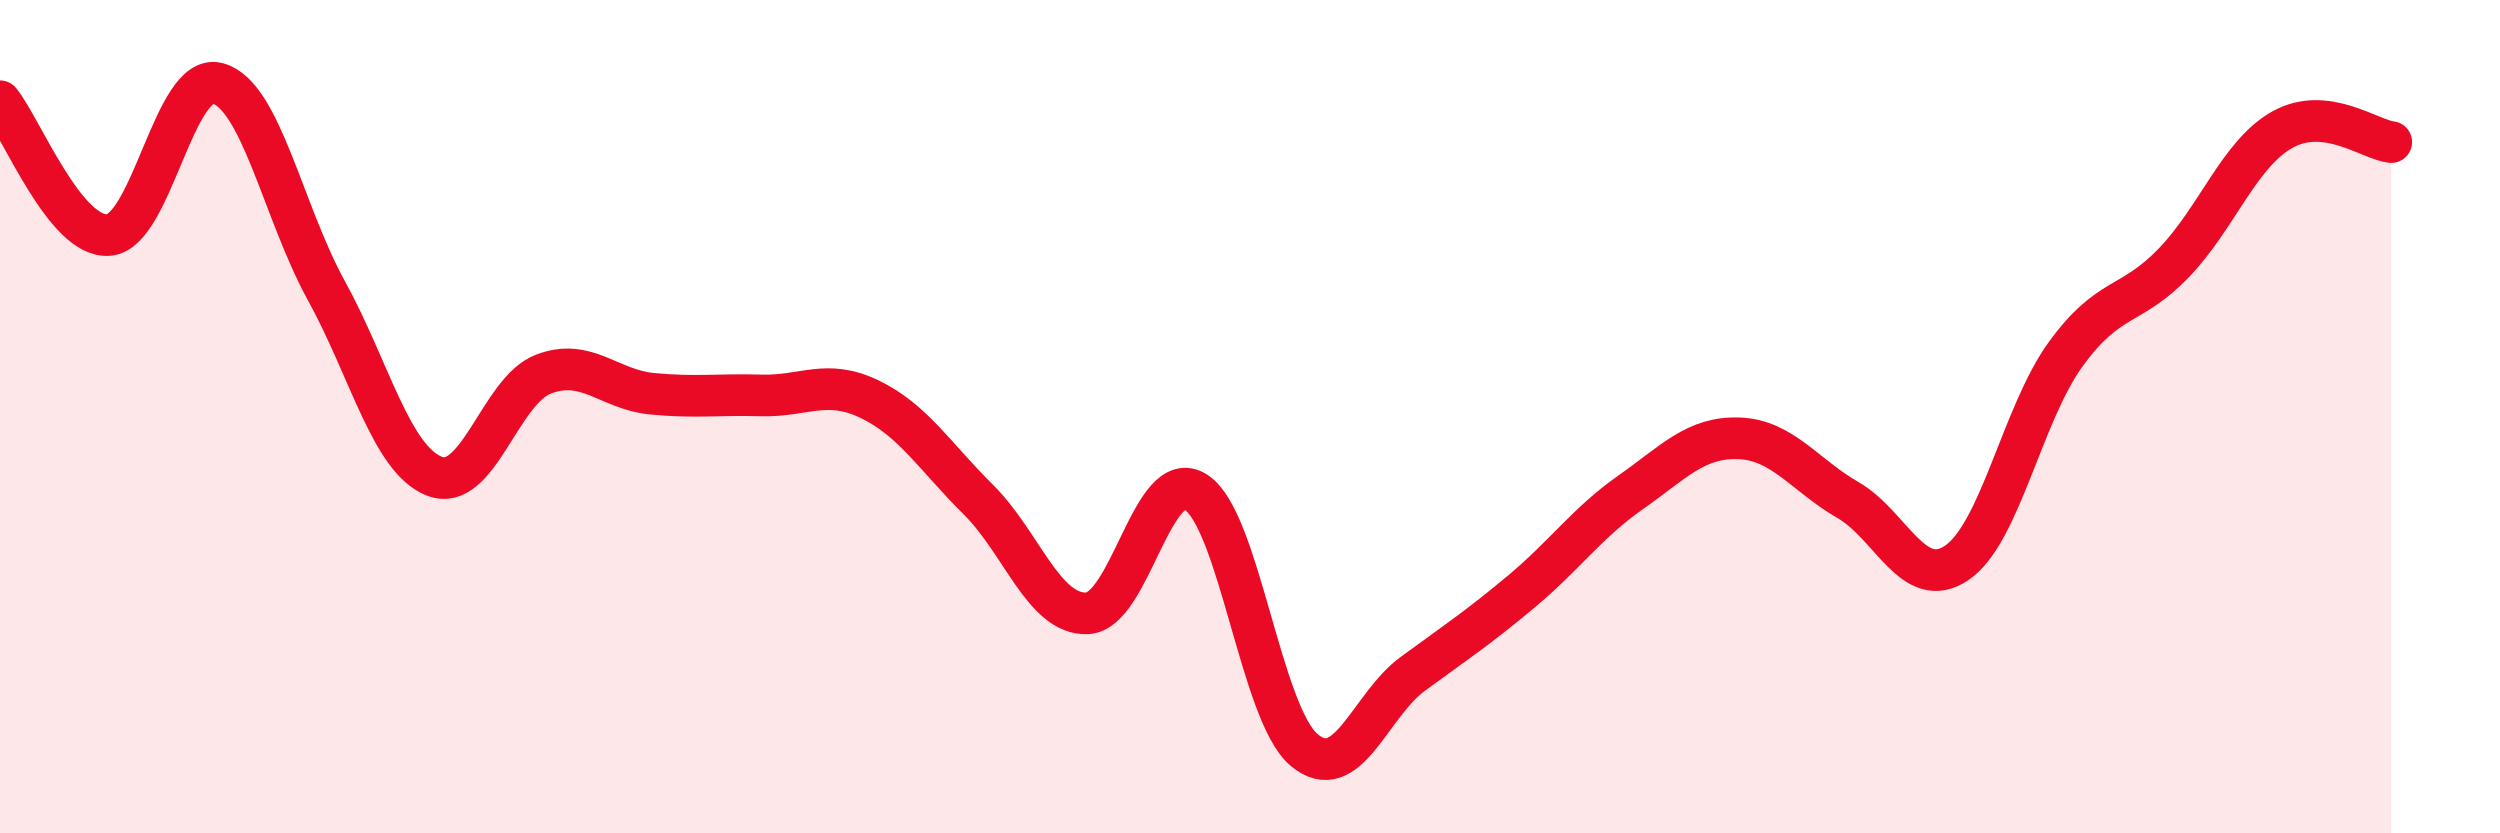
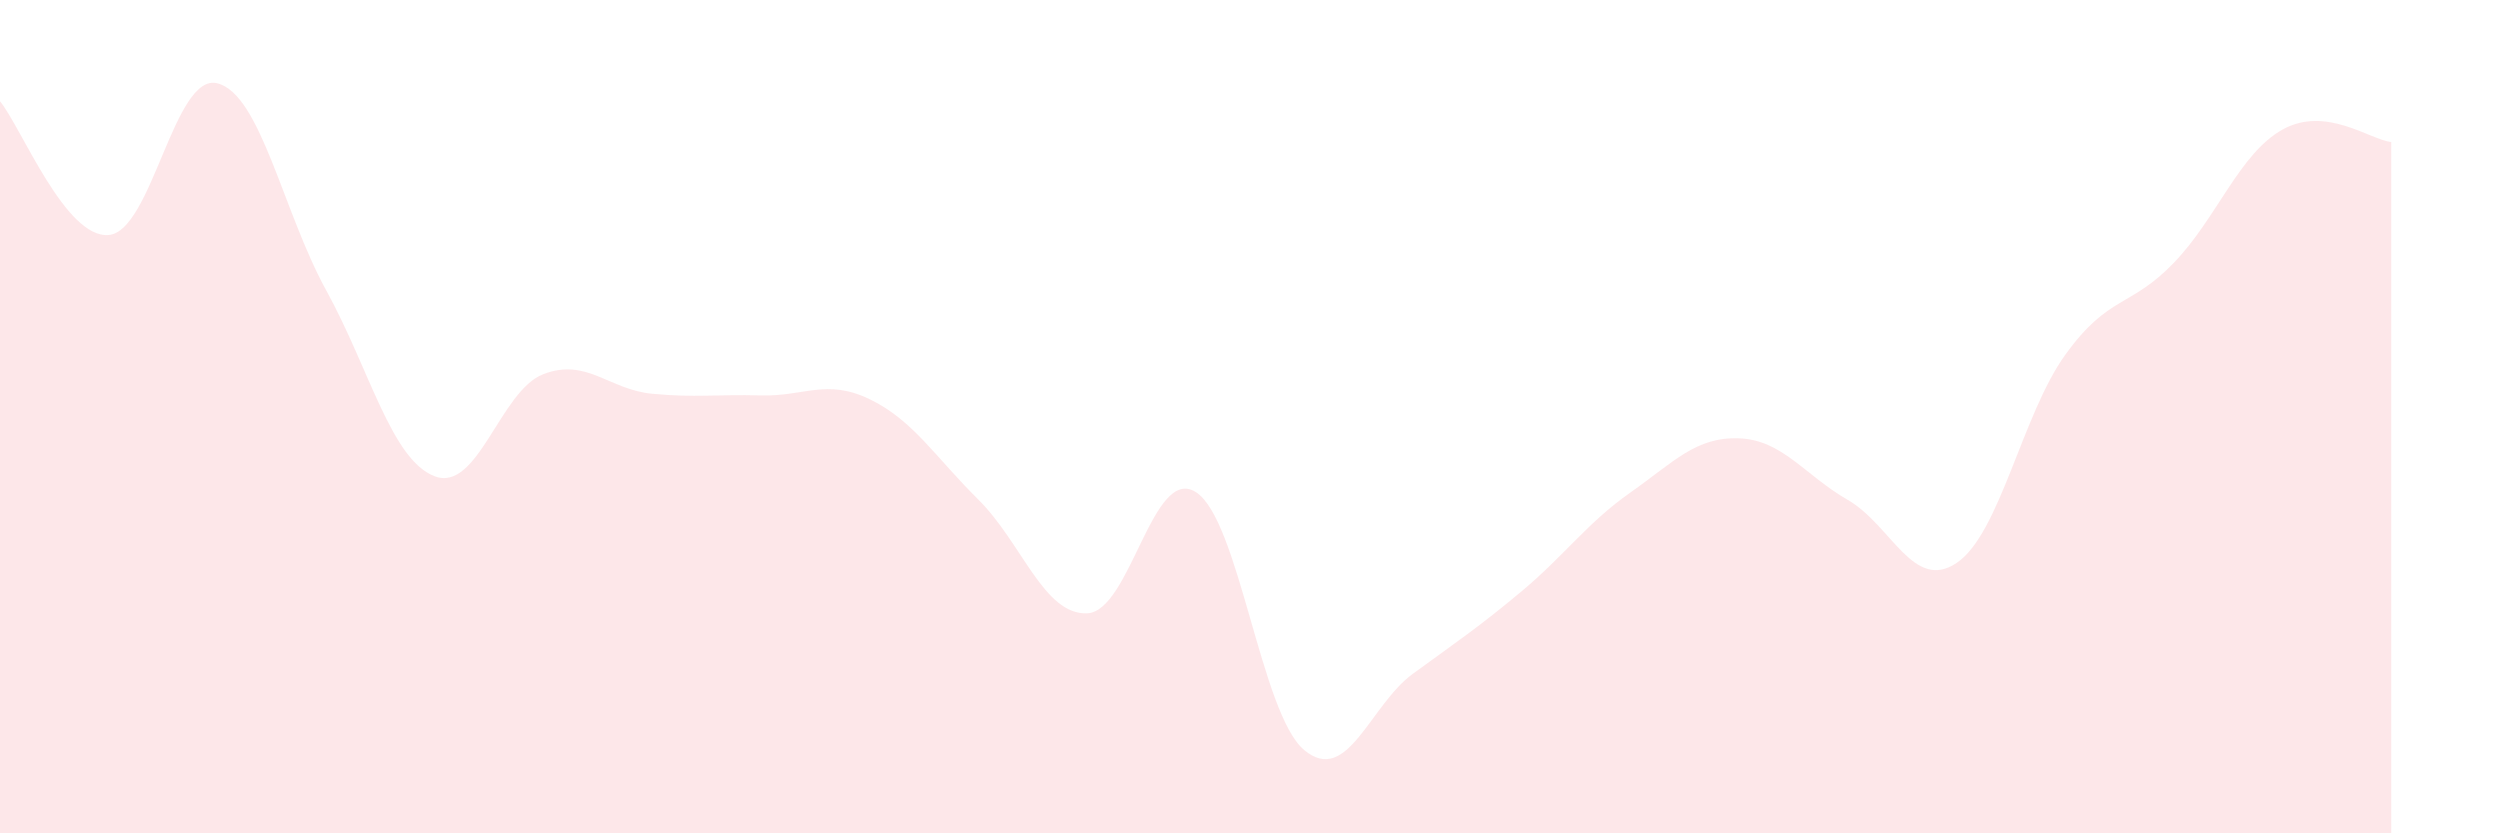
<svg xmlns="http://www.w3.org/2000/svg" width="60" height="20" viewBox="0 0 60 20">
  <path d="M 0,2.43 C 0.52,3.07 1.57,5.73 2.61,5.64 C 3.65,5.55 4.18,1.73 5.22,2 C 6.26,2.27 6.79,5.08 7.83,6.97 C 8.87,8.86 9.39,11.03 10.43,11.43 C 11.47,11.83 12,9.38 13.04,8.98 C 14.08,8.58 14.61,9.35 15.65,9.45 C 16.69,9.55 17.22,9.46 18.26,9.49 C 19.3,9.52 19.83,9.08 20.87,9.58 C 21.91,10.08 22.44,10.96 23.48,11.99 C 24.52,13.02 25.05,14.76 26.09,14.72 C 27.13,14.68 27.66,11.15 28.7,11.81 C 29.74,12.47 30.26,17.13 31.3,18 C 32.34,18.87 32.87,16.93 33.91,16.17 C 34.95,15.41 35.48,15.06 36.52,14.19 C 37.56,13.32 38.09,12.55 39.13,11.82 C 40.17,11.09 40.7,10.48 41.74,10.52 C 42.78,10.56 43.31,11.4 44.35,12 C 45.39,12.6 45.92,14.21 46.96,13.51 C 48,12.81 48.53,9.95 49.57,8.51 C 50.61,7.07 51.13,7.39 52.17,6.31 C 53.21,5.23 53.74,3.69 54.78,3.11 C 55.82,2.53 56.87,3.35 57.39,3.41L57.39 20L0 20Z" fill="#EB0A25" opacity="0.1" stroke-linecap="round" stroke-linejoin="round" />
-   <path d="M 0,2.43 C 0.52,3.07 1.57,5.73 2.61,5.64 C 3.65,5.55 4.18,1.73 5.22,2 C 6.26,2.27 6.79,5.08 7.83,6.97 C 8.87,8.86 9.39,11.03 10.43,11.43 C 11.47,11.83 12,9.38 13.04,8.98 C 14.08,8.58 14.61,9.35 15.65,9.45 C 16.69,9.55 17.22,9.46 18.26,9.49 C 19.3,9.52 19.83,9.08 20.87,9.58 C 21.91,10.08 22.44,10.96 23.48,11.99 C 24.52,13.02 25.05,14.76 26.09,14.72 C 27.13,14.68 27.66,11.15 28.7,11.81 C 29.74,12.47 30.26,17.13 31.3,18 C 32.34,18.87 32.87,16.93 33.91,16.17 C 34.95,15.41 35.48,15.06 36.52,14.19 C 37.56,13.32 38.09,12.55 39.13,11.82 C 40.17,11.09 40.7,10.48 41.74,10.52 C 42.78,10.56 43.31,11.4 44.35,12 C 45.39,12.6 45.92,14.21 46.96,13.51 C 48,12.81 48.53,9.95 49.57,8.51 C 50.61,7.07 51.13,7.39 52.17,6.31 C 53.21,5.23 53.74,3.69 54.78,3.11 C 55.82,2.53 56.87,3.35 57.39,3.41" stroke="#EB0A25" stroke-width="1" fill="none" stroke-linecap="round" stroke-linejoin="round" />
</svg>